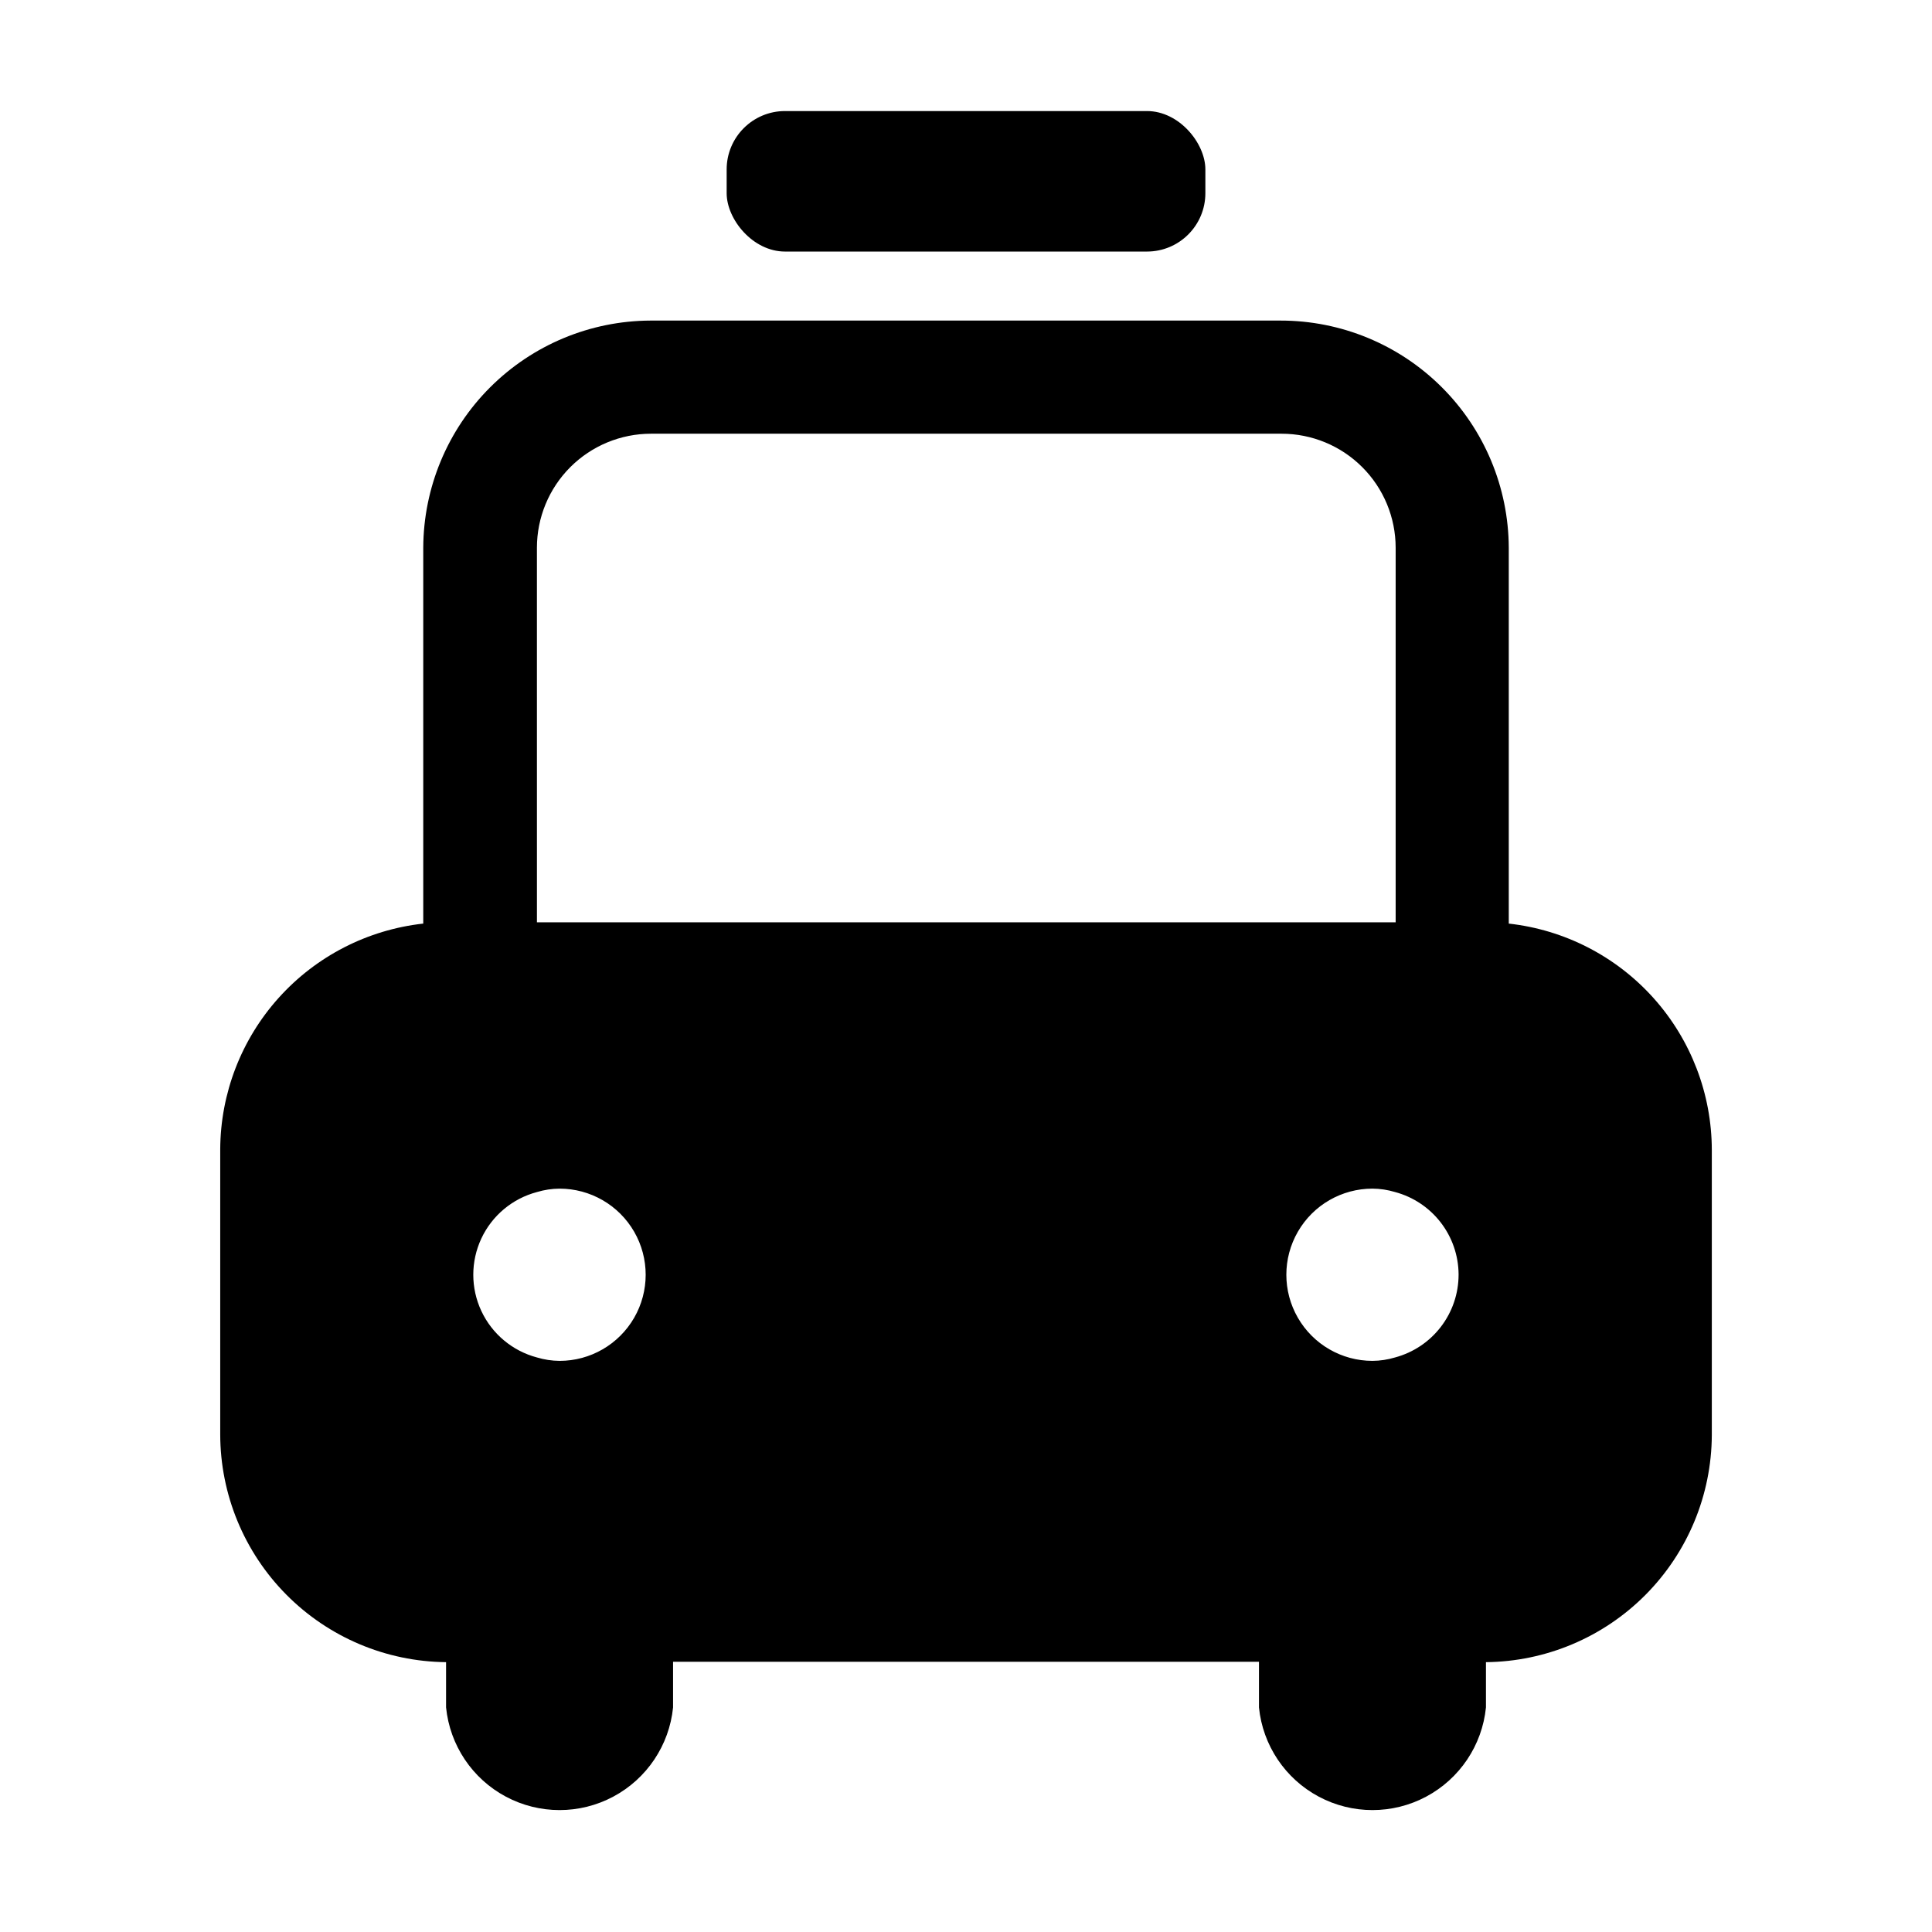
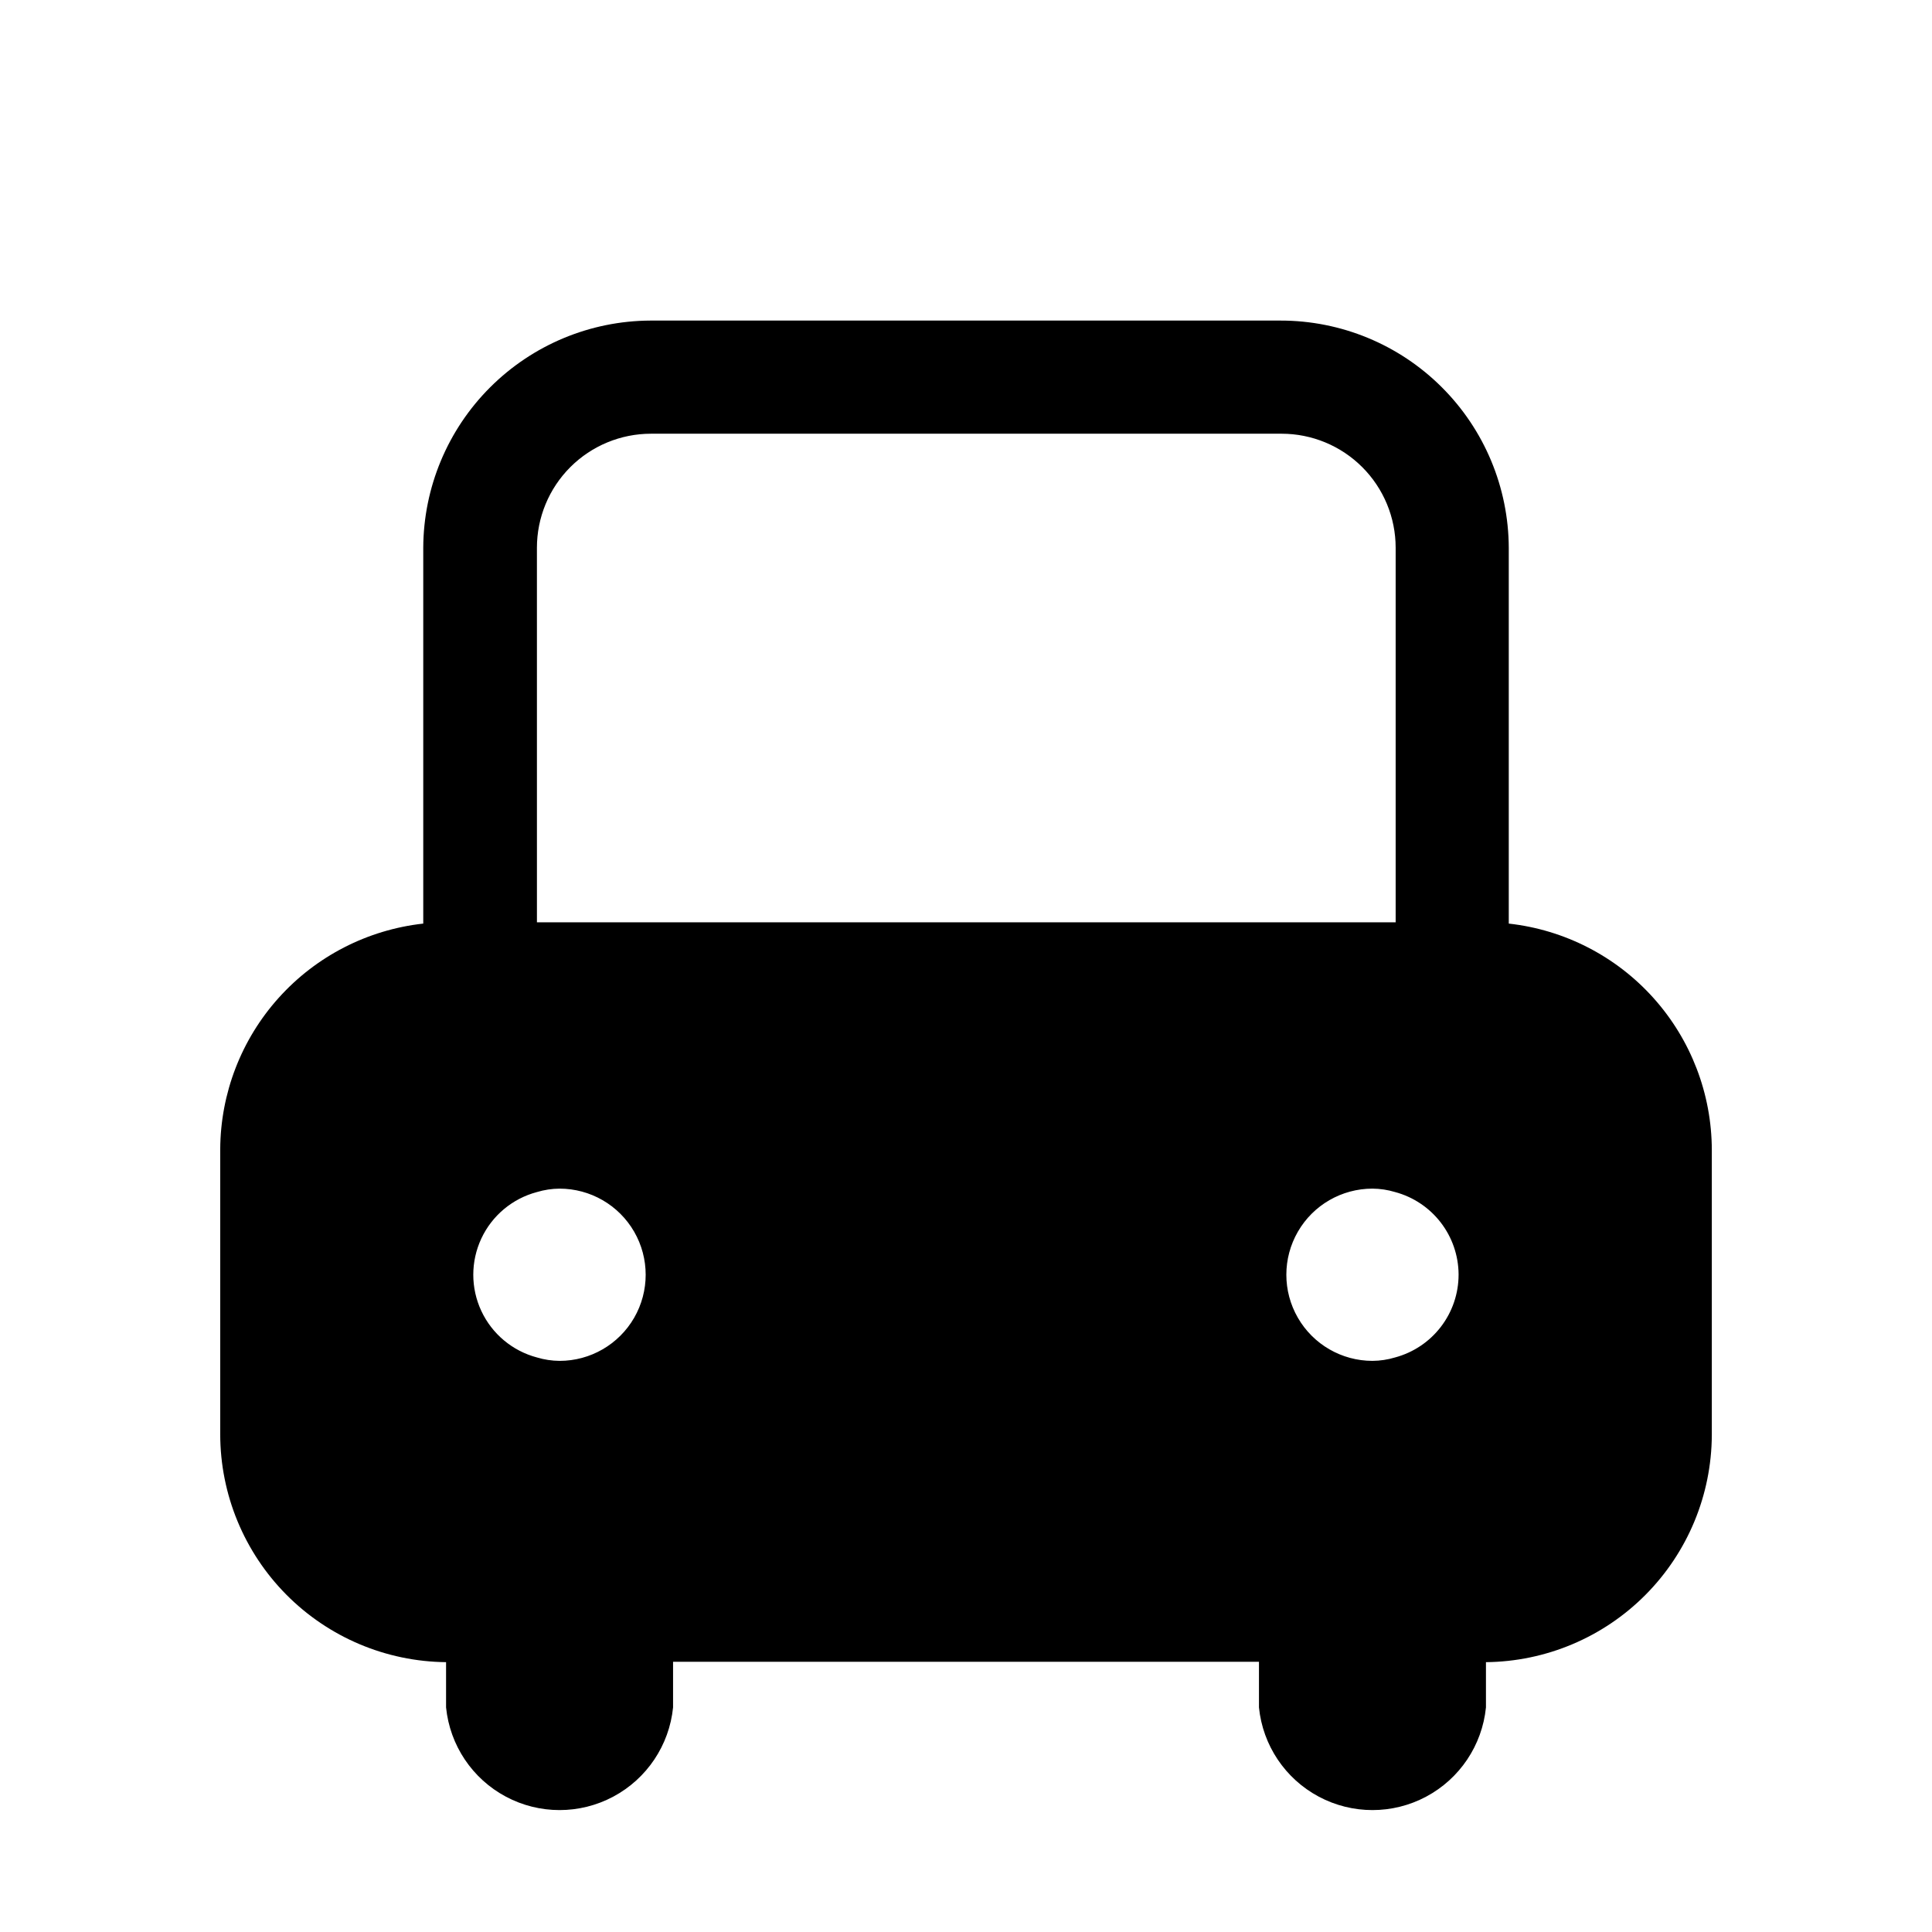
<svg xmlns="http://www.w3.org/2000/svg" fill="#000000" width="800px" height="800px" version="1.1" viewBox="144 144 512 512">
  <g>
    <path d="m543.84 388.76v-99.602c-0.066-15.992-6.465-31.305-17.797-42.586-11.328-11.285-26.668-17.621-42.66-17.617h-167.01c-15.949 0.066-31.223 6.43-42.5 17.707-11.277 11.273-17.641 26.551-17.707 42.496v99.602c-14.742 1.633-28.371 8.629-38.293 19.656-9.922 11.023-15.441 25.316-15.512 40.148v75.57c0.023 15.914 6.324 31.176 17.527 42.473 11.203 11.301 26.41 17.727 42.324 17.883v11.992c1.008 10.031 6.949 18.902 15.844 23.648 8.895 4.746 19.57 4.746 28.465 0 8.895-4.746 14.84-13.617 15.848-23.648v-12.09h155.27v12.09c1.004 10.031 6.949 18.902 15.844 23.648 8.895 4.746 19.57 4.746 28.465 0 8.895-4.746 14.84-13.617 15.844-23.648v-11.992c15.879-0.156 31.055-6.555 42.254-17.812 11.199-11.254 17.52-26.465 17.602-42.34v-75.574c-0.023-14.867-5.523-29.203-15.449-40.273-9.926-11.07-23.582-18.094-38.359-19.73zm-251.55 115.88v0.004c-2.031-0.016-4.051-0.32-5.996-0.906-6.492-1.723-11.891-6.231-14.734-12.316-2.844-6.086-2.844-13.117 0-19.203 2.844-6.082 8.242-10.594 14.734-12.312 1.945-0.586 3.965-0.895 5.996-0.906 8.152 0 15.688 4.348 19.766 11.41 4.074 7.062 4.074 15.762 0 22.82-4.078 7.062-11.613 11.414-19.766 11.414zm238.25-22.824v0.004c-0.004 4.996-1.656 9.848-4.699 13.809-3.043 3.965-7.305 6.812-12.129 8.109-1.945 0.586-3.961 0.891-5.992 0.906-8.156 0-15.691-4.352-19.766-11.414-4.078-7.059-4.078-15.758 0-22.82 4.074-7.062 11.609-11.41 19.766-11.41 2.031 0.012 4.047 0.32 5.992 0.906 4.801 1.289 9.043 4.113 12.082 8.047 3.039 3.93 4.707 8.75 4.746 13.719zm-244.25-192.65c0-8.016 3.184-15.707 8.852-21.375 5.672-5.668 13.359-8.852 21.375-8.852h167.12c8.016 0 15.703 3.184 21.371 8.852 5.672 5.668 8.855 13.359 8.855 21.375v99.25h-227.57z" />
-     <path d="m352.04 173.43h95.926c8.543 0 15.469 8.543 15.469 15.469v6.297c0 8.543-6.926 15.469-15.469 15.469h-95.926c-8.543 0-15.469-8.543-15.469-15.469v-6.297c0-8.543 6.926-15.469 15.469-15.469z" />
  </g>
</svg>